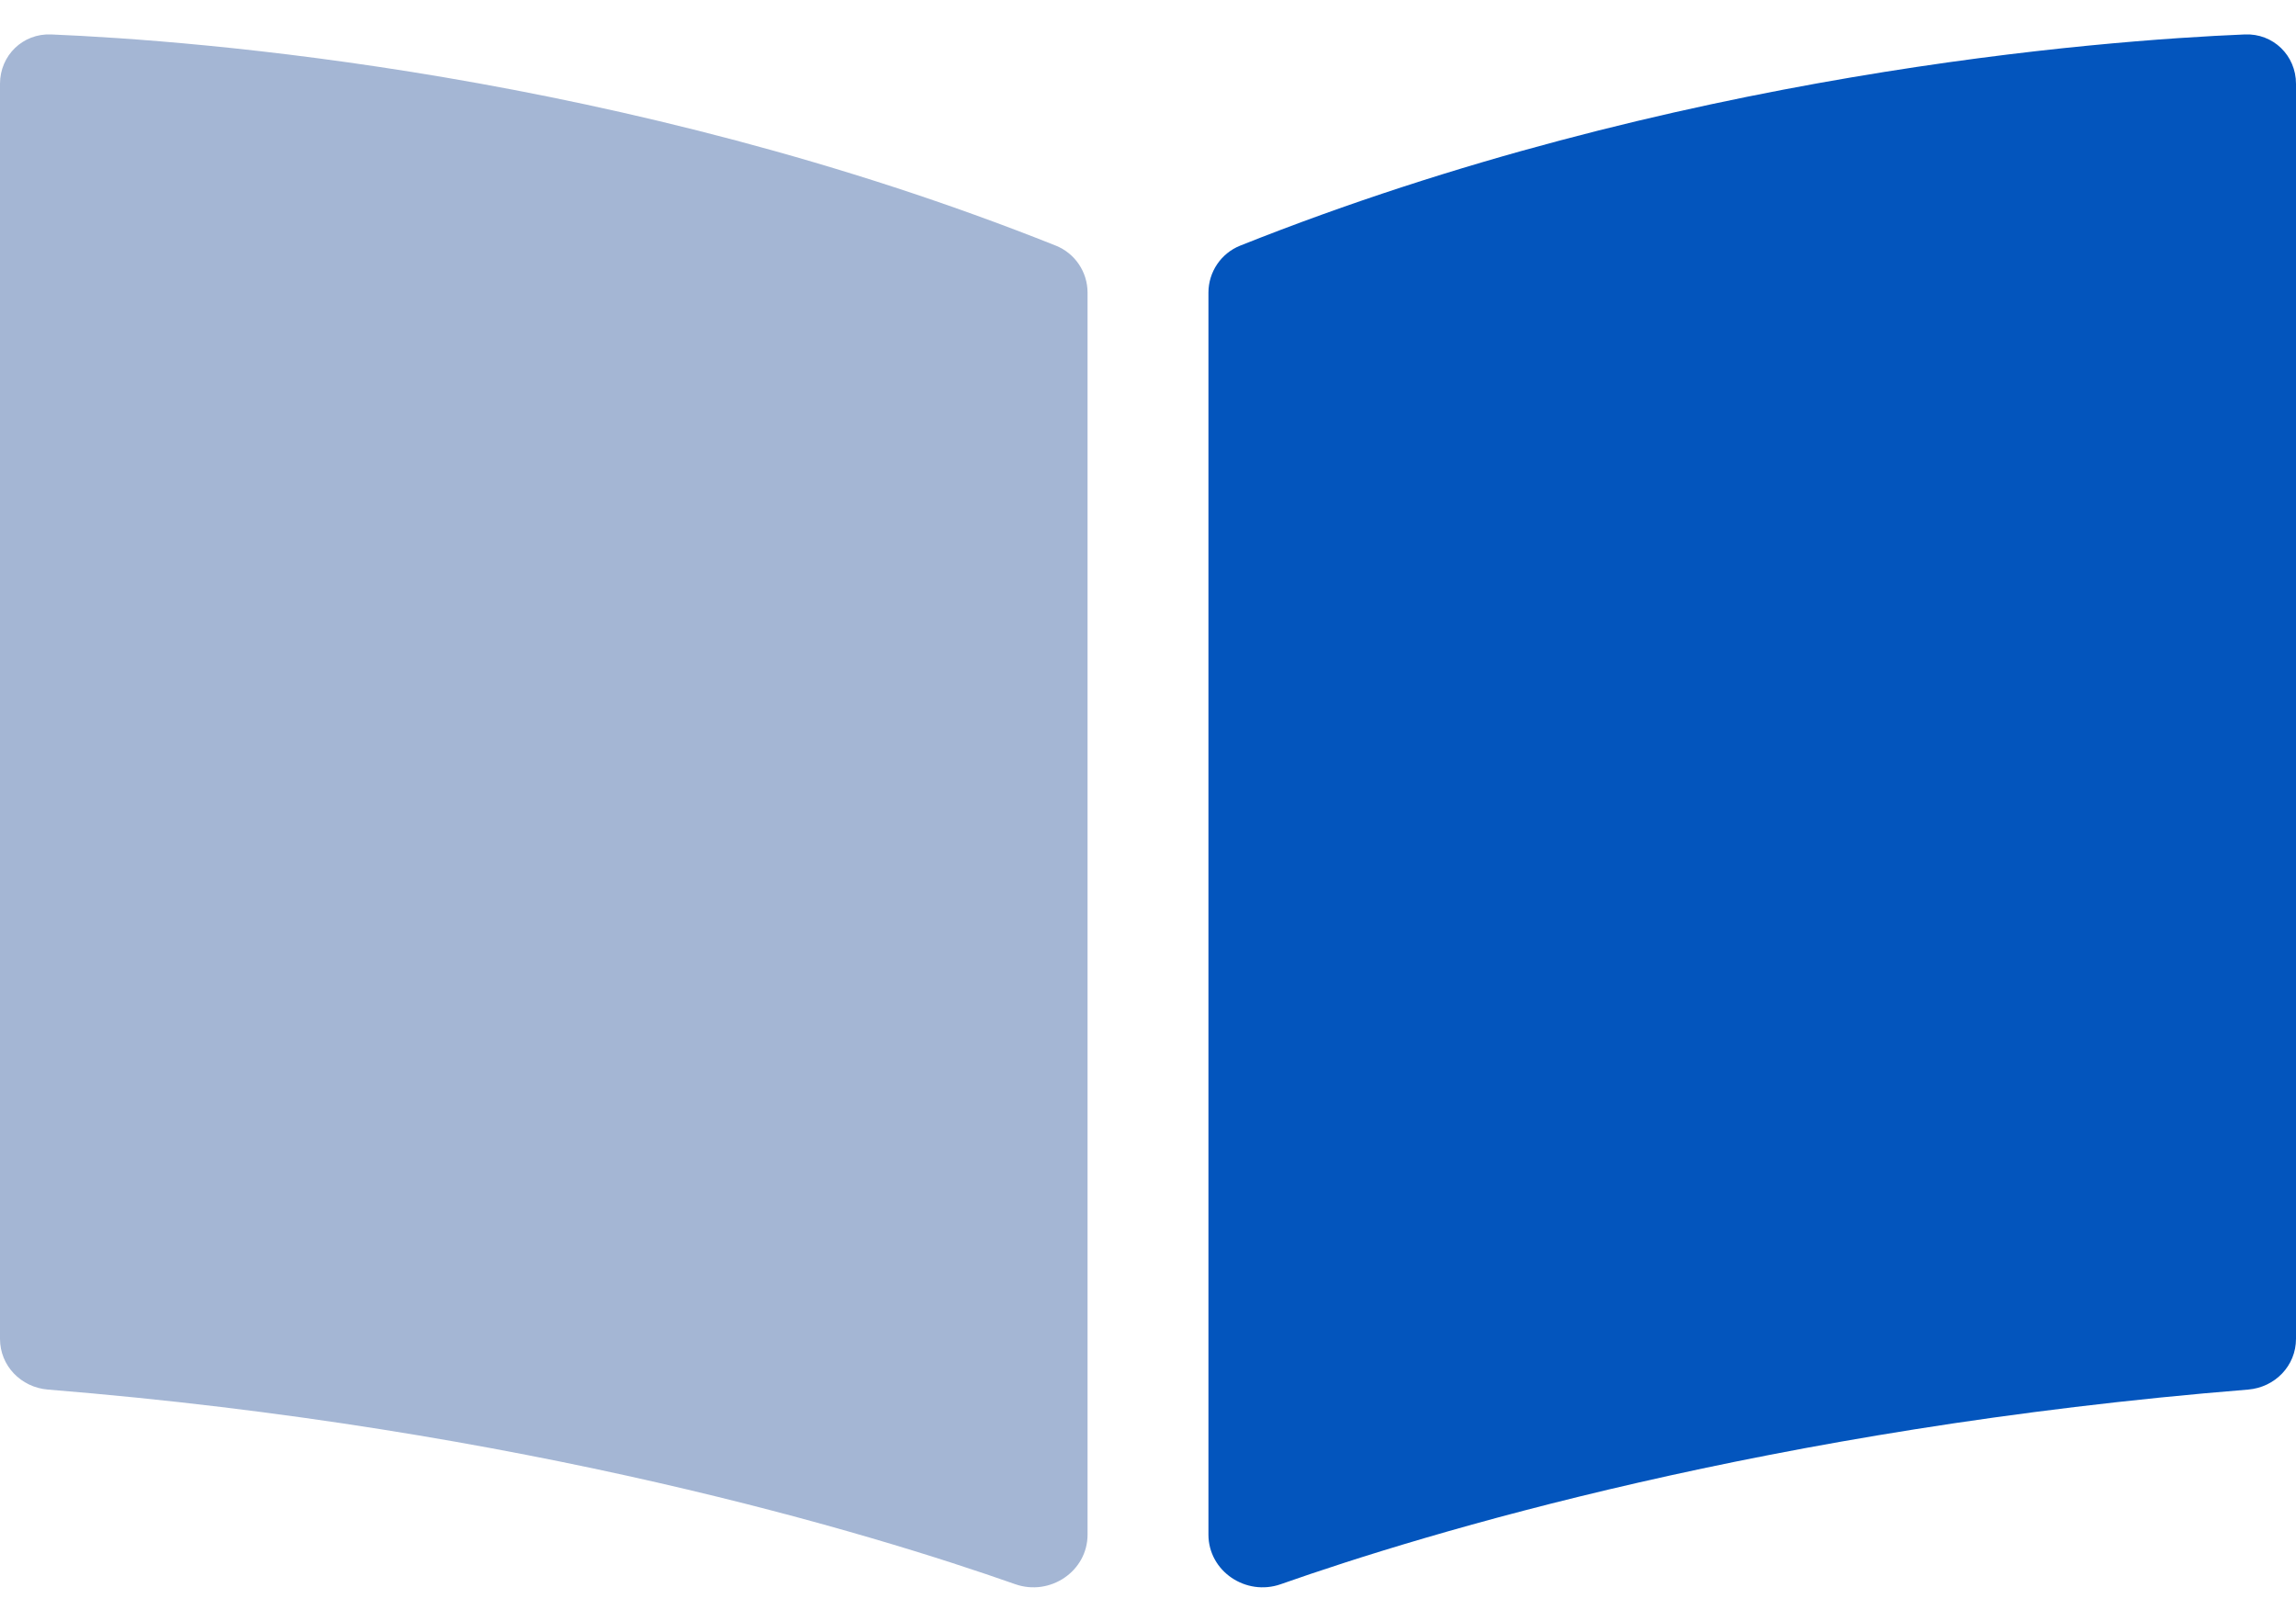
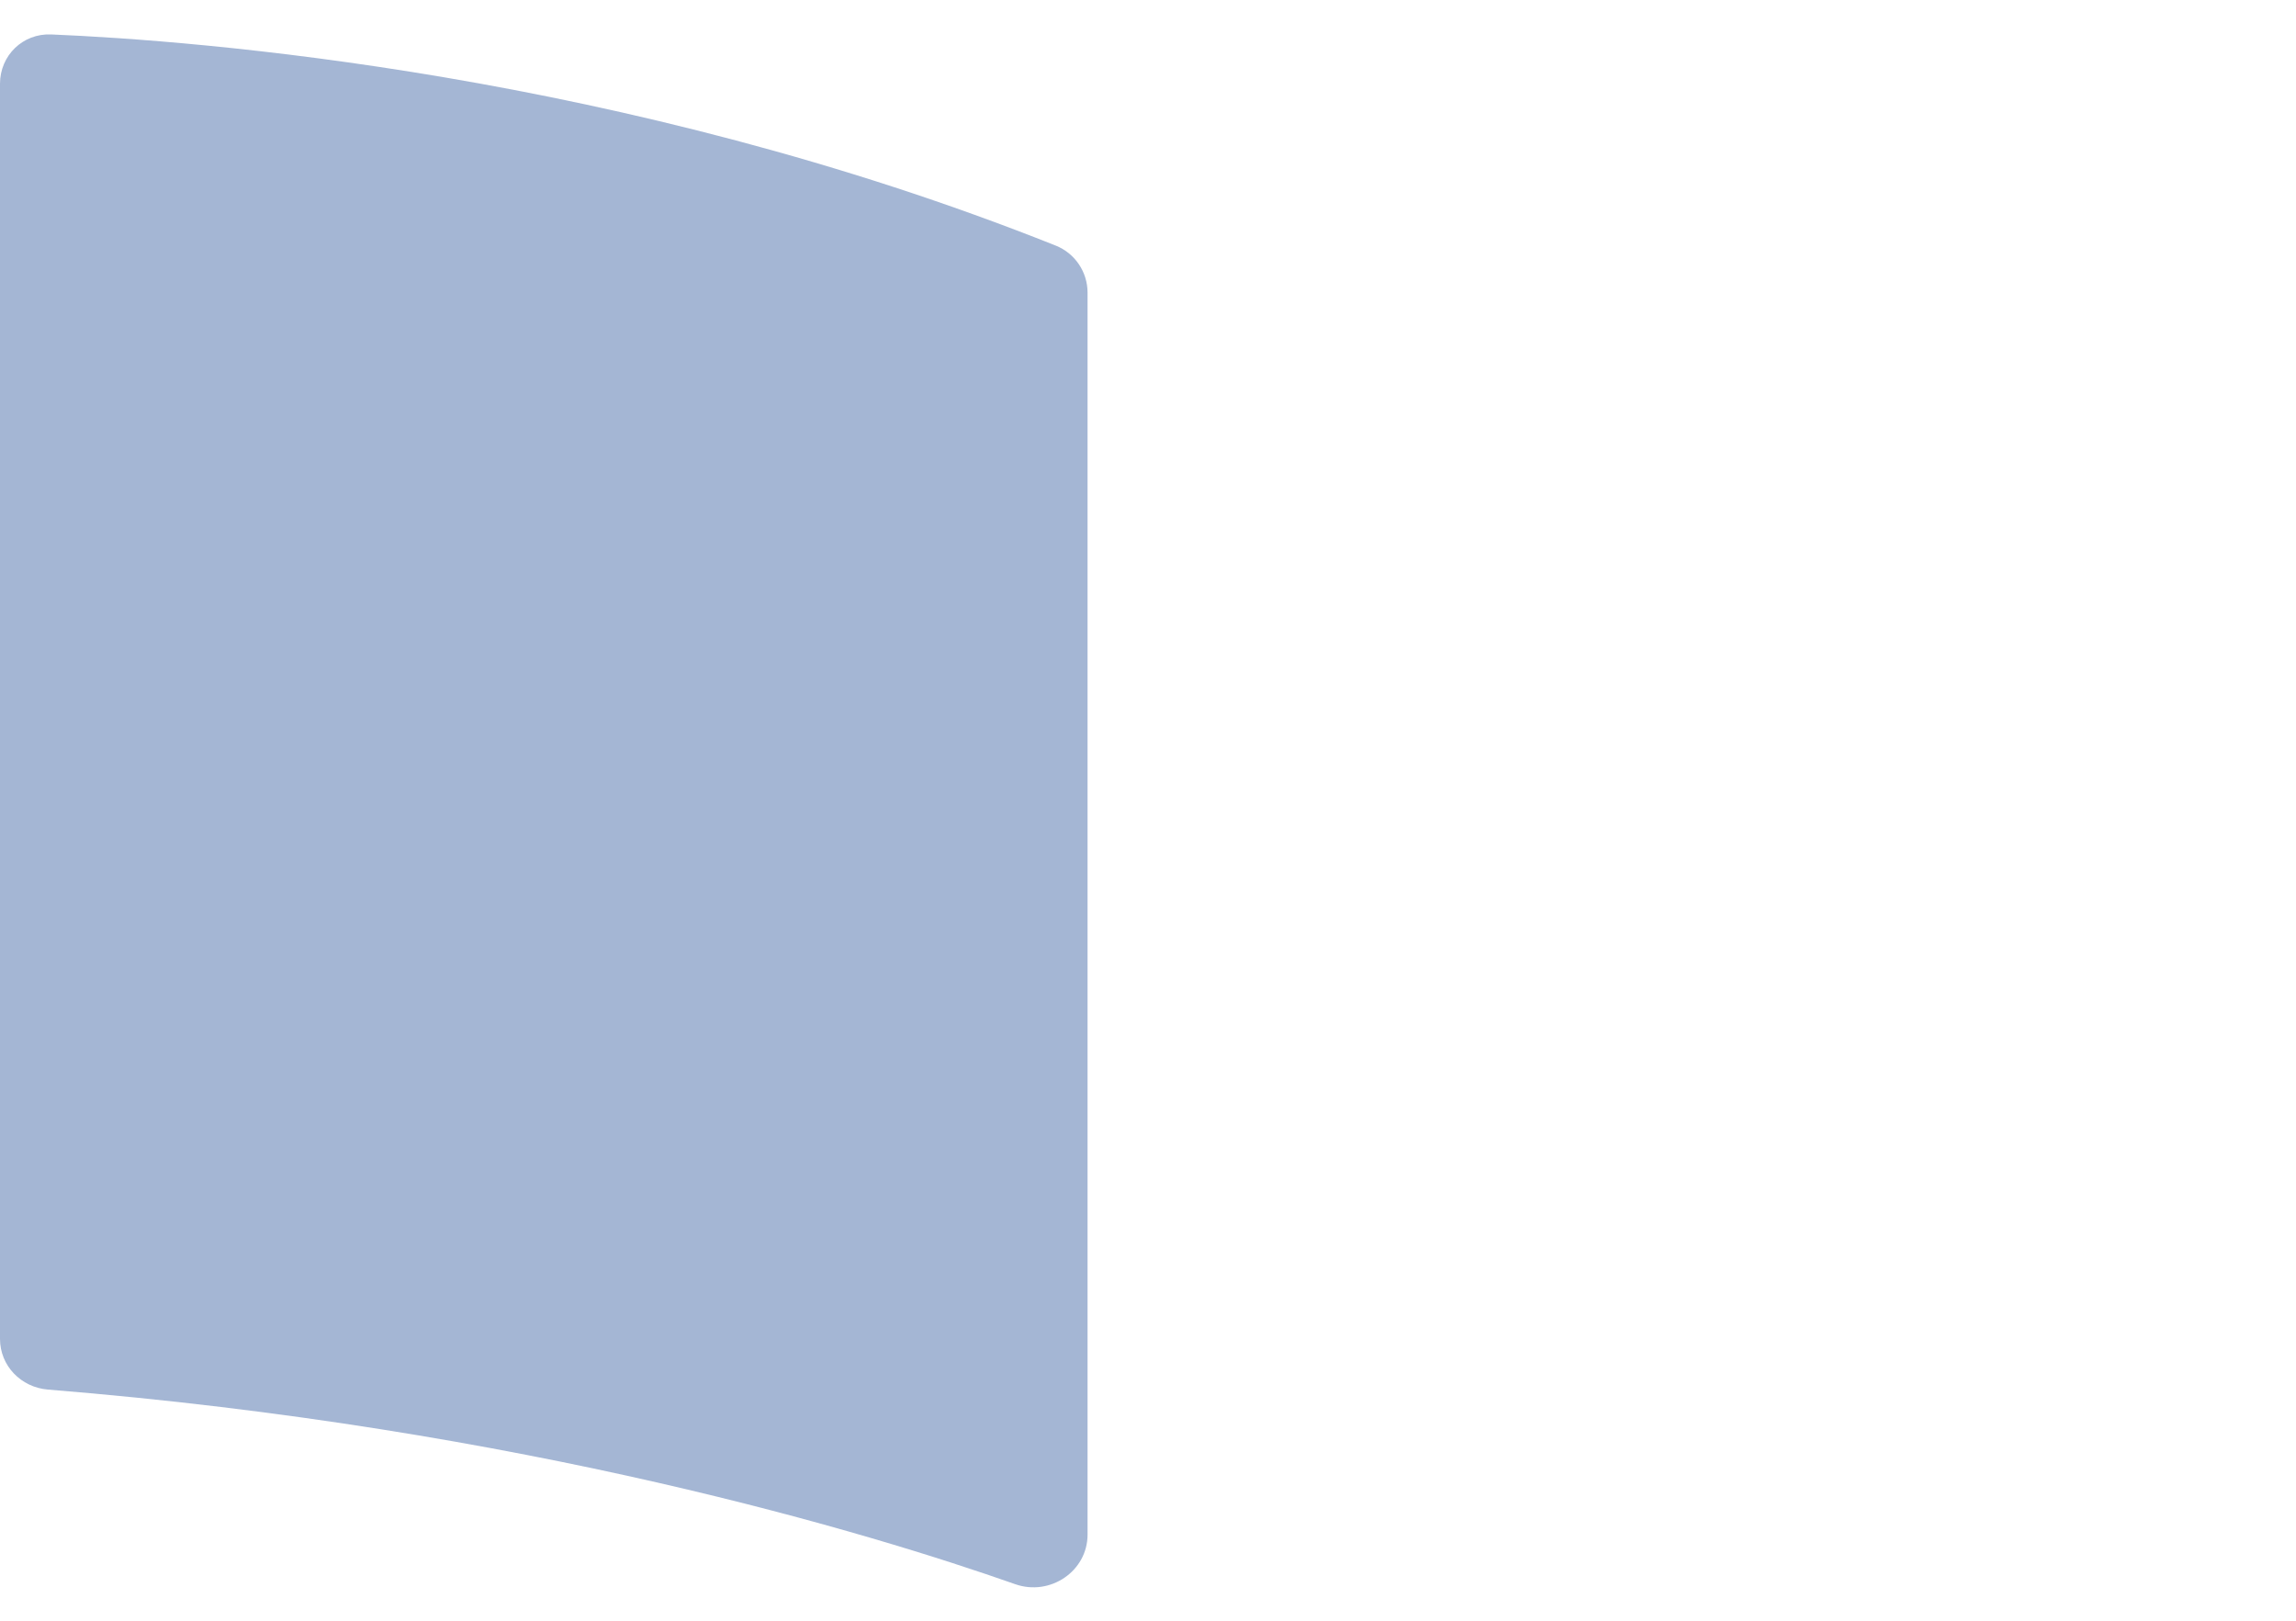
<svg xmlns="http://www.w3.org/2000/svg" width="34" height="24" viewBox="0 0 34 24" fill="none">
  <g id="Tutorial Icon">
    <g id="Group 6">
-       <path id="Combined Shape" fill-rule="evenodd" clip-rule="evenodd" d="M17.895 22.724C17.895 23.269 18.452 23.64 18.966 23.459C21.08 22.715 26.207 21.15 33.291 20.577C33.689 20.544 34 20.225 34 19.825C34 16.748 34 4.422 34 1.241C34 0.821 33.662 0.492 33.242 0.51C31.109 0.599 24.788 1.076 18.366 3.637C18.081 3.751 17.895 4.027 17.895 4.334C17.895 6.949 17.895 18.952 17.895 22.724Z" fill="#0355BD" />
      <path id="Path" fill-rule="evenodd" clip-rule="evenodd" d="M16.105 22.724C16.105 23.269 15.548 23.64 15.034 23.459C12.92 22.715 7.793 21.15 0.709 20.577C0.311 20.544 -5.14984e-05 20.225 -5.14984e-05 19.825C-5.14984e-05 16.748 -5.14984e-05 4.422 -5.14984e-05 1.241C-5.14984e-05 0.821 0.338 0.492 0.758 0.51C2.891 0.599 9.212 1.076 15.634 3.637C15.919 3.751 16.105 4.027 16.105 4.334C16.105 6.949 16.105 18.952 16.105 22.724Z" fill="#A4B6D4" />
    </g>
  </g>
</svg>